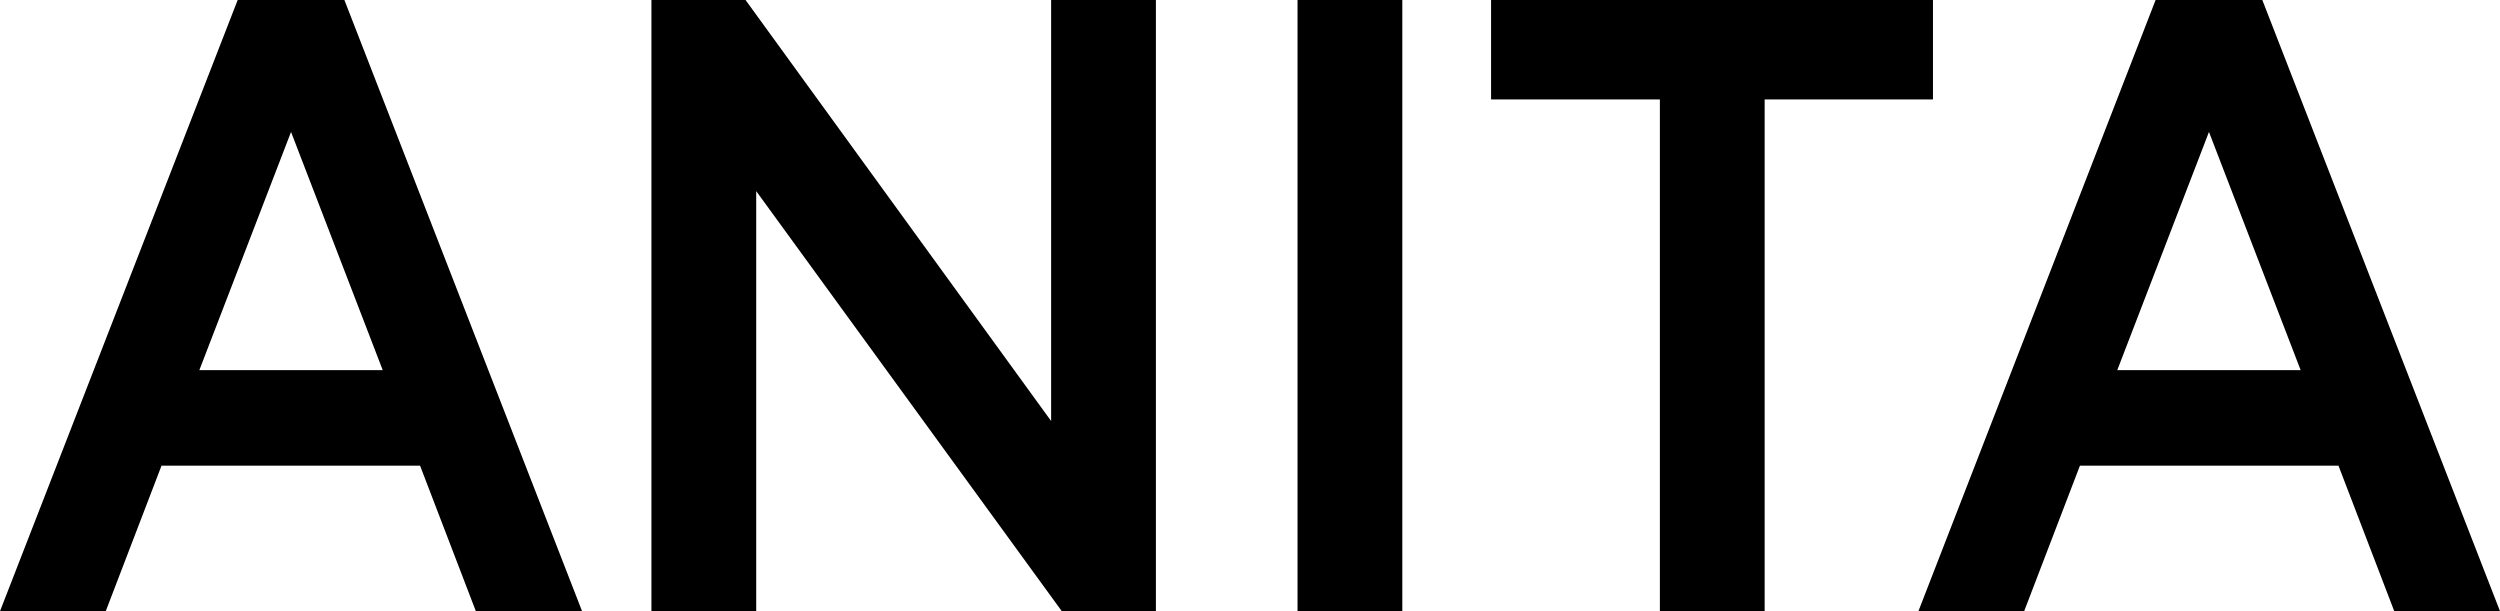
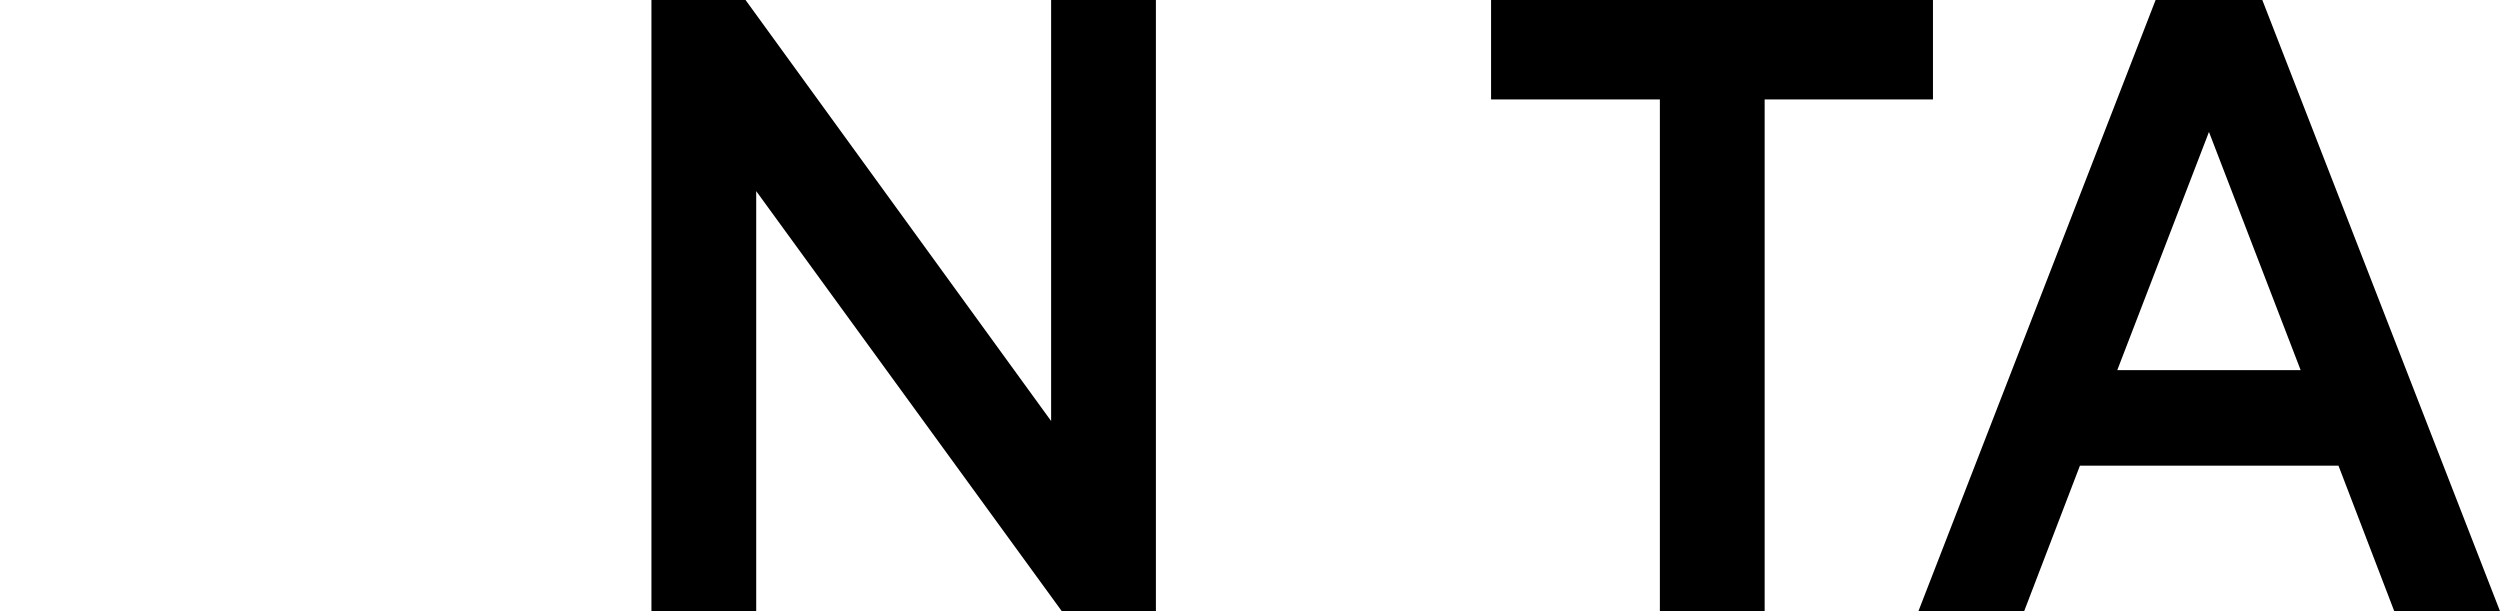
<svg xmlns="http://www.w3.org/2000/svg" viewBox="0 0 51.54 12.6">
  <title>Element 2</title>
  <g id="Ebene_2" data-name="Ebene 2">
    <g id="Ebene_2-2" data-name="Ebene 2">
-       <path d="M4.9,0h2.2L12,12.6H9.81l-1.15-3H3.33l-1.15,3H0ZM4.11,7.63H7.89L6,2.72Z" />
      <path d="M15.37,0l6.3,8.68V0h2.16V12.6H21.89l-6.3-8.66V12.6H13.43V0Z" />
-       <path d="M26.75,0h2.16V12.6H26.75Z" />
      <path d="M34.22,2.05H30.74V0h9.11V2.05H36.38V12.6H34.22Z" />
      <path d="M44.44,0h2.2l4.9,12.6H49.36l-1.15-3H42.88l-1.15,3H39.55Zm-.79,7.63h3.78L45.54,2.72Z" />
    </g>
  </g>
</svg>